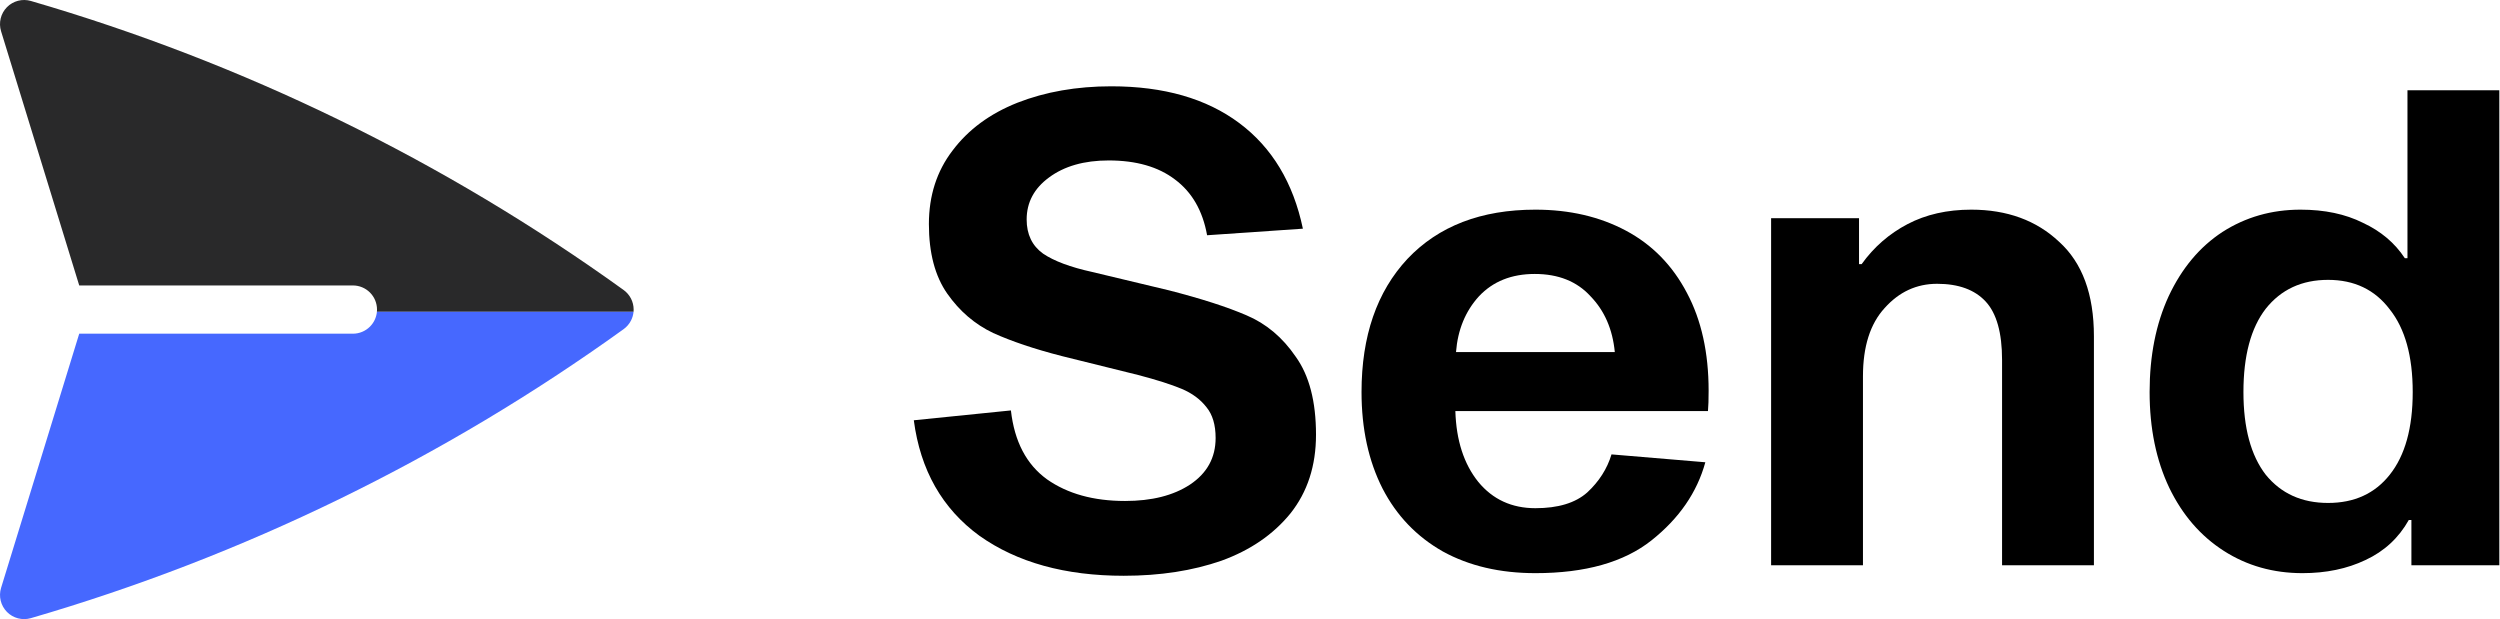
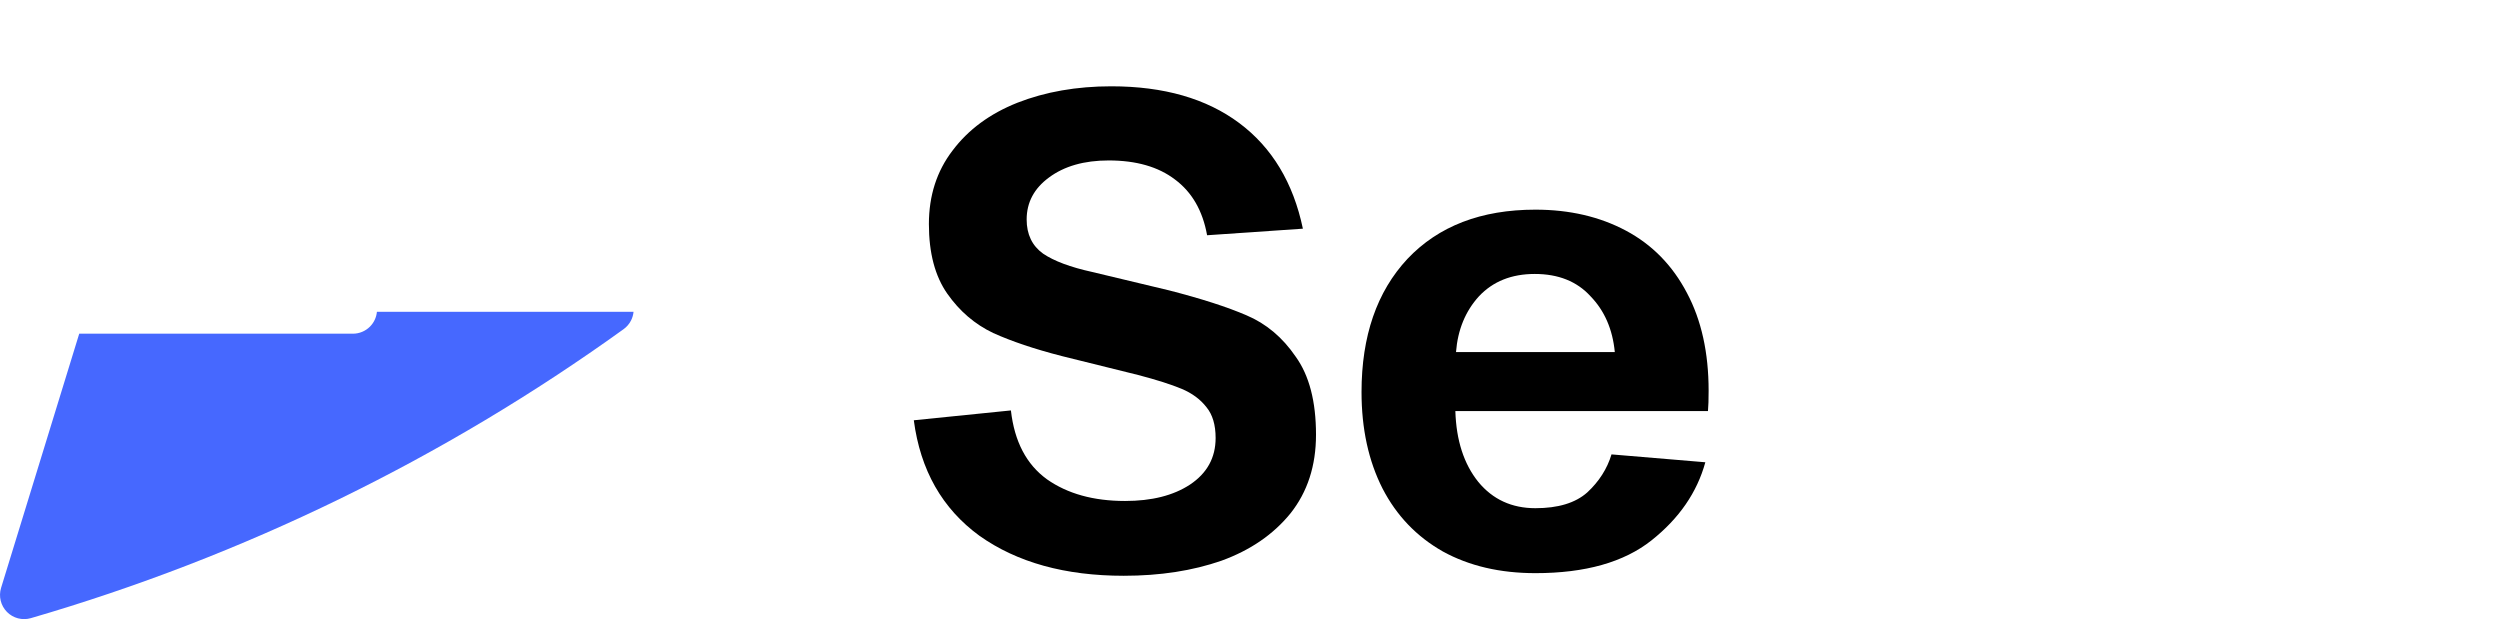
<svg xmlns="http://www.w3.org/2000/svg" width="2972" height="736" viewBox="0 0 2972 736" fill="none">
-   <path d="M21.416 0.93C26.419 -0.377 31.682 -0.305 36.648 1.138C289.376 74.697 527.699 190.899 741.341 344.737C745.033 347.393 748.04 350.889 750.115 354.938C752.189 358.987 753.271 363.471 753.271 368.021C753.271 368.903 753.23 369.783 753.149 370.657H448.072C448.152 369.784 448.193 368.905 448.193 368.021C448.193 360.416 445.174 353.122 439.801 347.745C434.427 342.367 427.139 339.346 419.539 339.346H94.184L1.27 37.116C-0.252 32.17 -0.409 26.905 0.816 21.878C2.042 16.852 4.604 12.25 8.23 8.562C11.857 4.874 16.413 2.237 21.416 0.93Z" fill="#29292A" />
  <path d="M753.149 370.657H448.072C447.46 377.295 444.55 383.544 439.801 388.297C434.427 393.675 427.139 396.696 419.539 396.696H94.184L1.27 698.926C-0.243 703.869 -0.393 709.129 0.836 714.15C2.066 719.171 4.629 723.766 8.254 727.449C11.879 731.131 16.432 733.765 21.43 735.07C26.428 736.376 31.686 736.305 36.648 734.865C289.373 661.317 527.695 545.128 741.341 391.305C745.033 388.649 748.04 385.153 750.115 381.104C751.787 377.84 752.814 374.293 753.149 370.657Z" fill="#4668FF" />
  <path d="M1434.99 279.66C1429.79 250.54 1417.05 228.44 1396.77 213.36C1377.01 198.28 1350.75 190.74 1317.99 190.74C1288.87 190.74 1265.21 197.5 1247.01 211.02C1229.33 224.02 1220.49 240.66 1220.49 260.94C1220.49 278.62 1226.99 292.14 1239.99 301.5C1252.99 310.34 1272.49 317.62 1298.49 323.34L1389.75 345.18C1428.23 355.06 1458.91 364.94 1481.79 374.82C1505.19 384.7 1524.69 401.08 1540.29 423.96C1556.41 446.32 1564.47 477.26 1564.47 516.78C1564.47 553.7 1554.33 584.9 1534.05 610.38C1513.77 635.34 1486.47 654.06 1452.15 666.54C1417.83 678.5 1379.09 684.48 1335.93 684.48C1266.25 684.48 1209.05 668.62 1164.33 636.9C1120.13 604.66 1094.13 558.9 1086.33 499.62L1201.77 487.92C1205.93 524.84 1220.23 552.14 1244.67 569.82C1269.11 586.98 1300.05 595.56 1337.49 595.56C1369.21 595.56 1394.95 589.06 1414.71 576.06C1434.99 562.54 1445.13 544.08 1445.13 520.68C1445.13 505.08 1441.49 492.86 1434.21 484.02C1426.93 474.66 1417.05 467.38 1404.57 462.18C1392.09 456.98 1374.93 451.52 1353.09 445.8L1261.83 423.18C1229.59 414.86 1202.55 405.76 1180.71 395.88C1158.87 385.48 1140.67 369.88 1126.11 349.08C1111.55 328.28 1104.27 300.72 1104.27 266.4C1104.27 232.6 1113.63 203.48 1132.35 179.04C1151.07 154.08 1176.81 135.1 1209.57 122.1C1242.85 109.1 1280.03 102.6 1321.11 102.6C1383.51 102.6 1434.21 117.16 1473.21 146.28C1512.21 175.4 1537.43 217.26 1548.87 271.86L1434.99 279.66Z" fill="black" />
  <path d="M2027.31 549.54C2017.43 585.42 1996.11 616.36 1963.35 642.36C1930.59 668.36 1884.57 681.36 1825.29 681.36C1783.17 681.36 1746.51 672.78 1715.31 655.62C1684.11 637.94 1660.19 612.98 1643.55 580.74C1626.91 547.98 1618.59 509.76 1618.59 466.08C1618.59 399.52 1636.79 346.74 1673.19 307.74C1710.11 268.74 1760.81 249.24 1825.29 249.24C1865.85 249.24 1901.73 257.56 1932.93 274.2C1964.13 290.84 1988.31 315.54 2005.47 348.3C2022.63 380.54 2031.21 419.28 2031.21 464.52C2031.21 474.92 2030.95 482.98 2030.43 488.7H1730.13C1731.17 523.54 1740.27 551.62 1757.43 572.94C1774.59 593.74 1797.21 604.14 1825.29 604.14C1852.33 604.14 1872.87 597.9 1886.91 585.42C1900.95 572.42 1910.57 557.34 1915.77 540.18L2027.31 549.54ZM1824.51 325.68C1796.95 325.68 1774.85 334.52 1758.21 352.2C1742.09 369.88 1732.99 391.98 1730.91 418.5H1919.67C1917.07 391.46 1907.45 369.36 1890.81 352.2C1874.69 334.52 1852.59 325.68 1824.51 325.68Z" fill="black" />
-   <path d="M2213.13 313.98C2227.69 293.7 2245.89 277.84 2267.73 266.4C2289.57 254.96 2314.79 249.24 2343.39 249.24C2386.03 249.24 2420.87 261.98 2447.91 287.46C2475.47 312.42 2489.25 349.86 2489.25 399.78V672H2380.05V427.86C2380.05 395.62 2373.55 372.48 2360.55 358.44C2347.55 344.4 2328.31 337.38 2302.83 337.38C2278.39 337.38 2257.59 347 2240.43 366.24C2223.27 384.96 2214.69 412 2214.69 447.36V672H2105.49V259.38H2210.01V313.98H2213.13Z" fill="black" />
-   <path d="M2734.86 249.24C2763.46 249.24 2788.16 254.44 2808.96 264.84C2830.28 274.72 2846.92 288.76 2858.88 306.96H2862V107.28H2971.2V672H2866.68V618.18H2863.56C2851.6 639.5 2834.44 655.36 2812.08 665.76C2790.24 676.16 2765.28 681.36 2737.2 681.36C2702.36 681.36 2671.16 672.52 2643.6 654.84C2616.04 637.16 2594.46 612.2 2578.86 579.96C2563.26 547.2 2555.46 509.24 2555.46 466.08C2555.46 422.92 2563 384.96 2578.08 352.2C2593.68 318.92 2615 293.44 2642.04 275.76C2669.6 258.08 2700.54 249.24 2734.86 249.24ZM2767.62 597.9C2798.82 597.9 2823.26 586.72 2840.94 564.36C2859.14 541.48 2868.24 508.72 2868.24 466.08C2868.24 423.44 2859.14 390.68 2840.94 367.8C2823.26 344.4 2798.82 332.7 2767.62 332.7C2736.42 332.7 2711.72 344.14 2693.52 367.02C2675.84 389.9 2667 422.92 2667 466.08C2667 508.72 2675.84 541.48 2693.52 564.36C2711.72 586.72 2736.42 597.9 2767.62 597.9Z" fill="black" />
</svg>